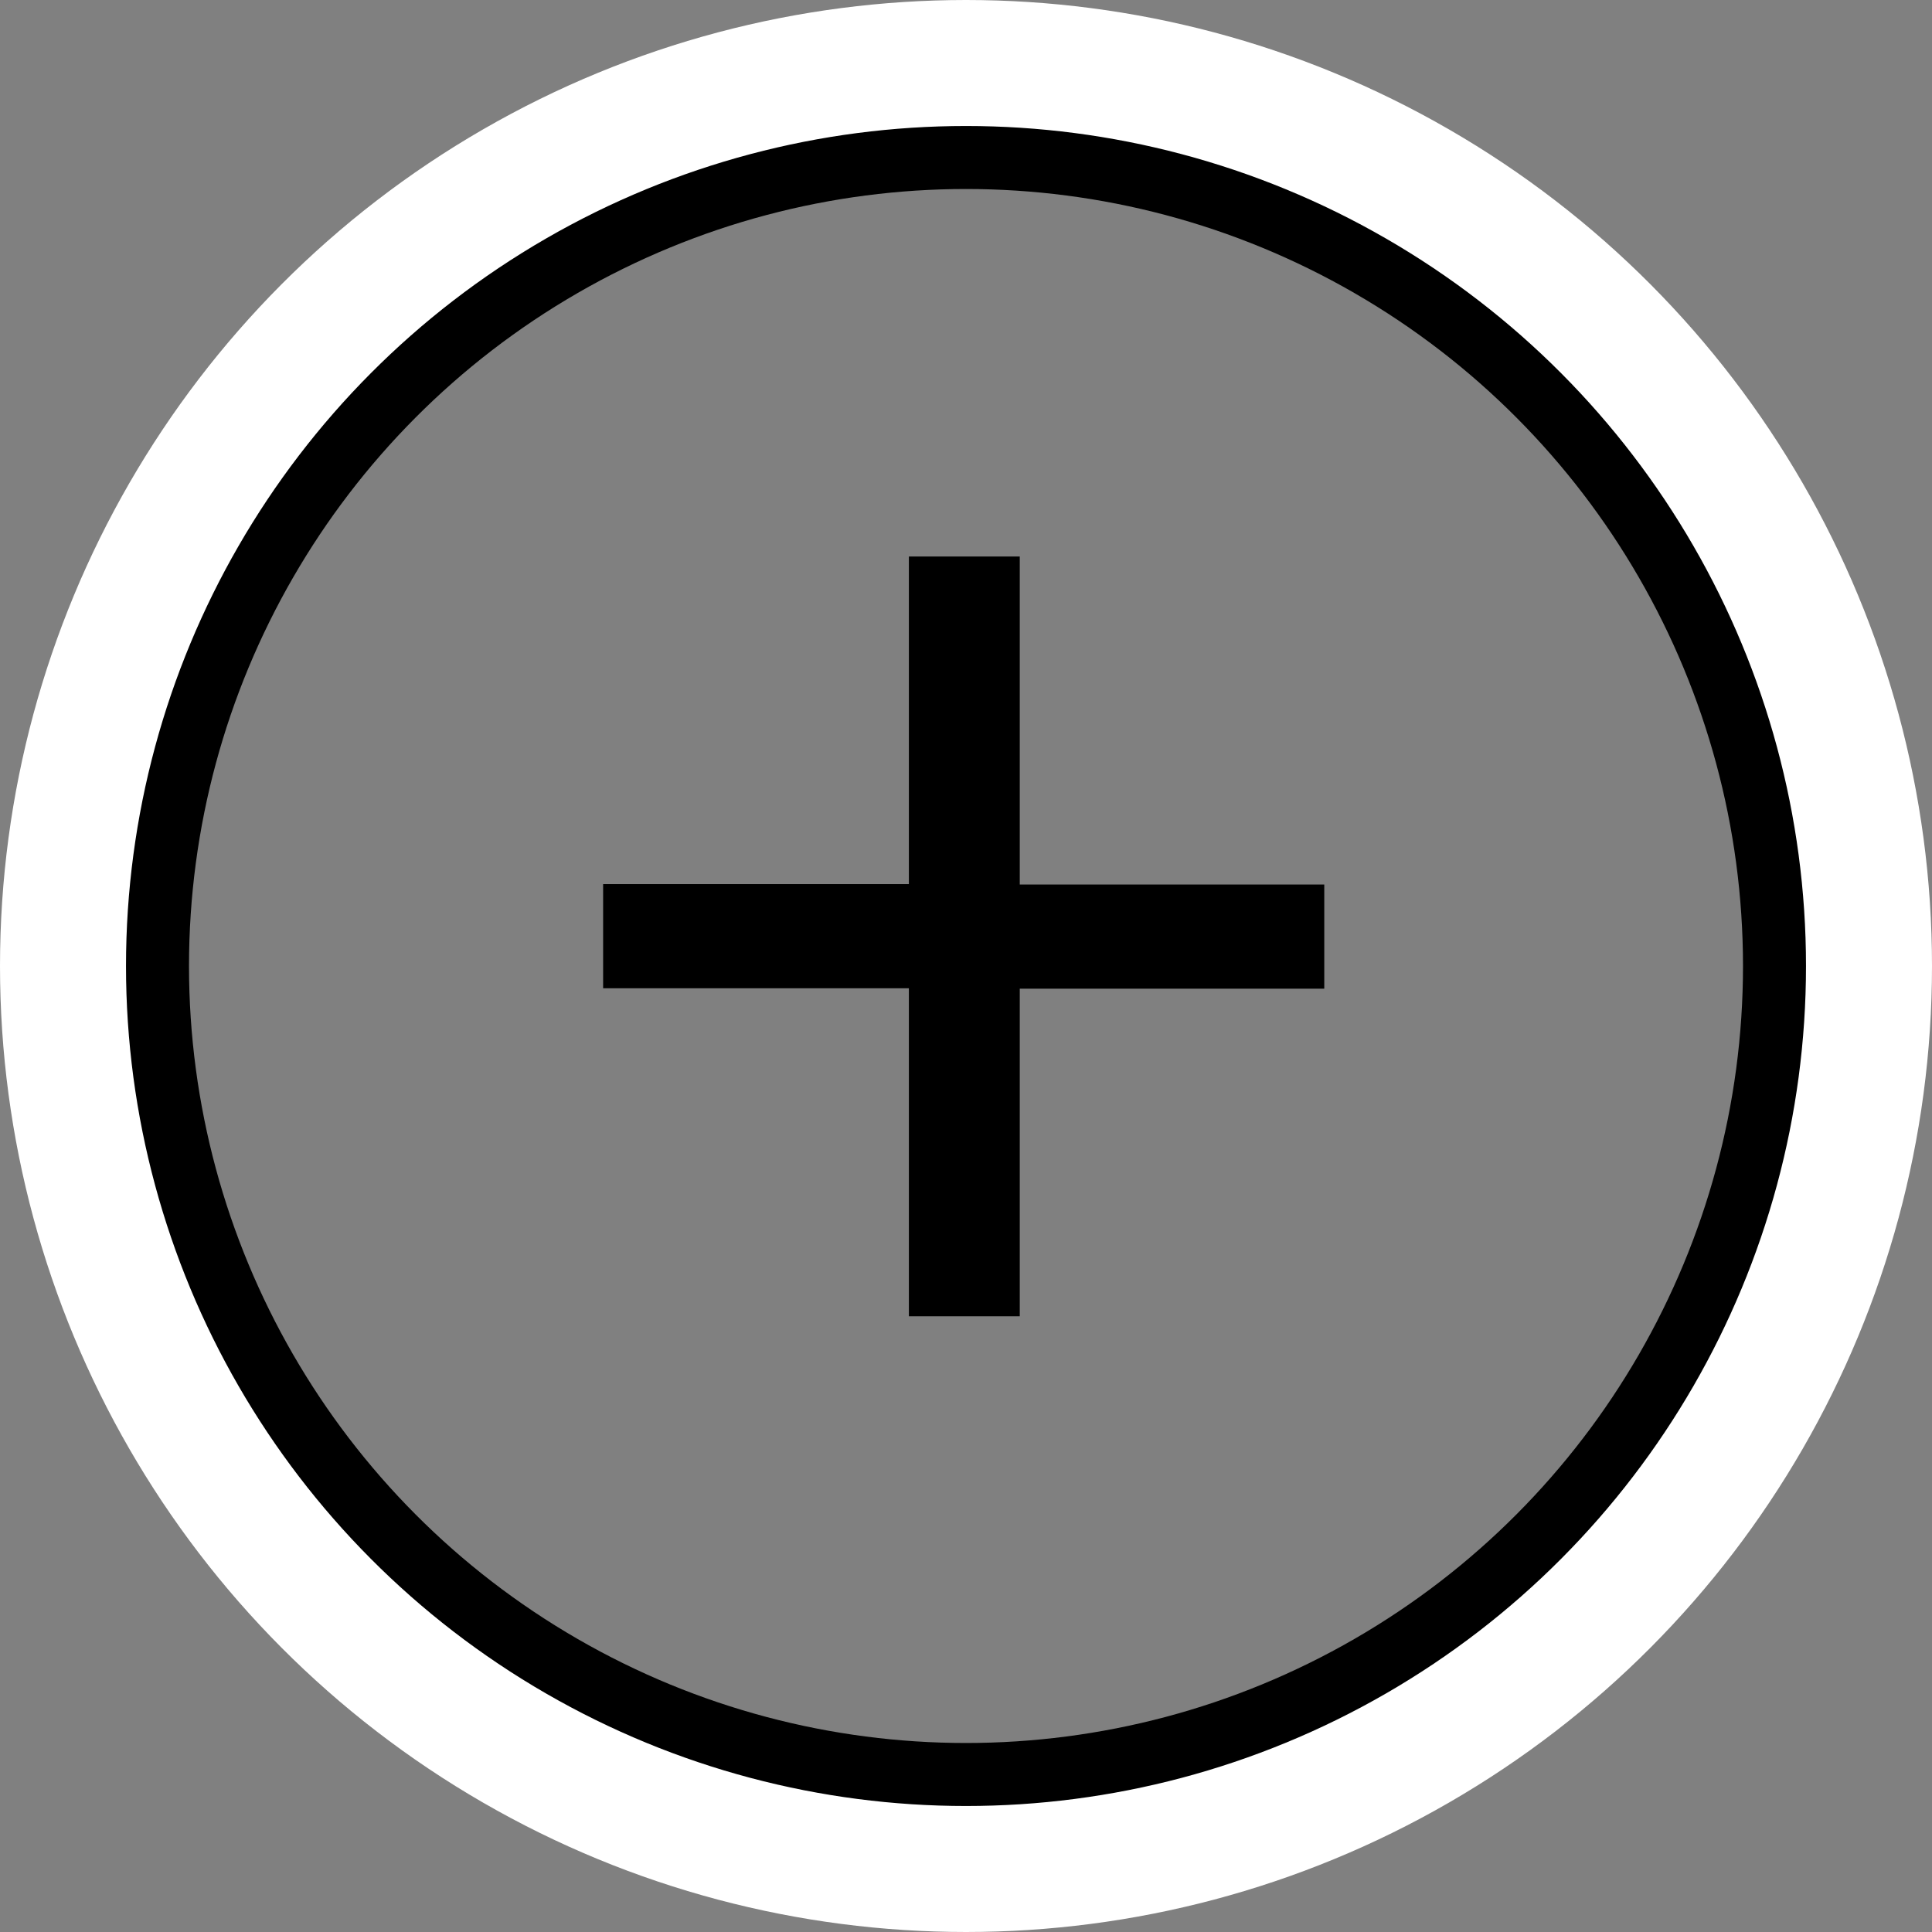
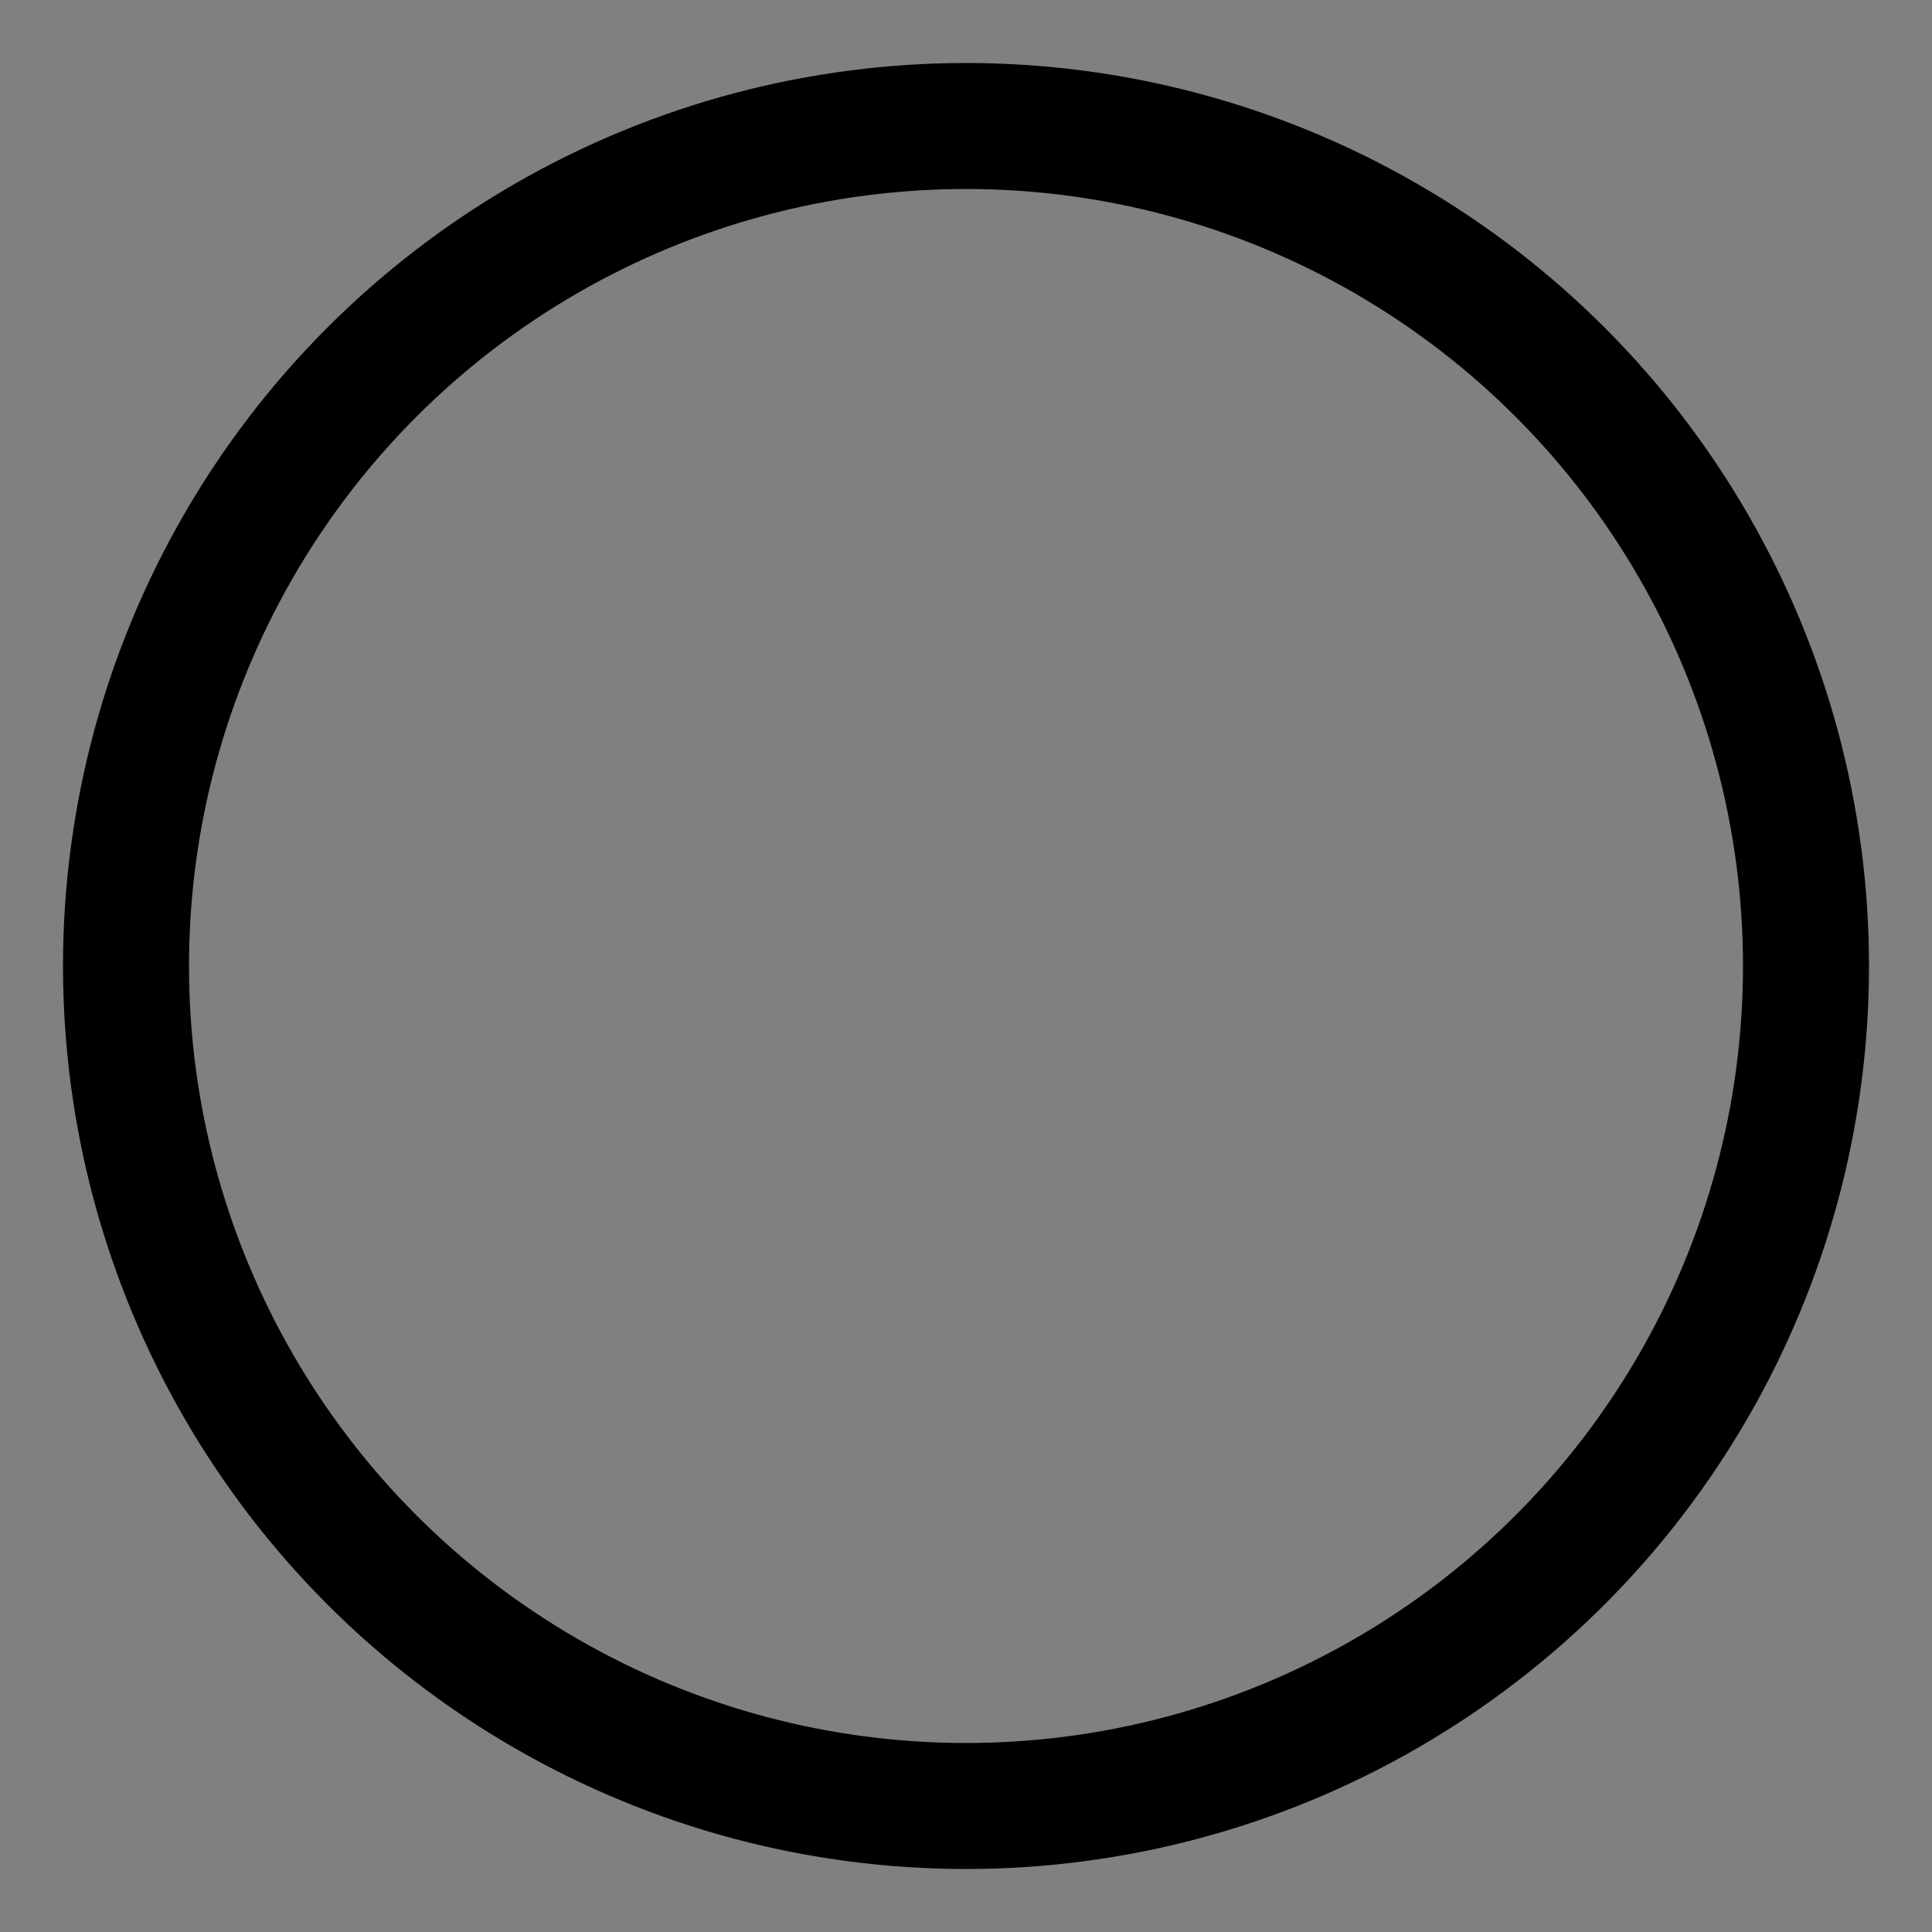
<svg xmlns="http://www.w3.org/2000/svg" width="18.4" height="18.4" viewBox="0 0 18.4 18.4">
  <rect x="0" y="0" width="18.4" height="18.4" fill="#808080" stroke="none" />
  <g id="Group_6724" data-name="Group 6724" transform="translate(-587.8 -1181.8)">
-     <path id="Path_20019" data-name="Path 20019" d="M3.456-1.664H4.512v-3.12h2.9v-.992h-2.9V-8.9H3.456v3.12H.544v.992H3.456Z" transform="translate(593 1196)" fill="#000" />
    <g id="Ellipse_7000" data-name="Ellipse 7000" transform="translate(589 1183)" fill="none" stroke="#fff" stroke-width="1.2">
      <circle cx="8" cy="8" r="8" stroke="#000" />
-       <circle cx="8" cy="8" r="8.6" fill="none" />
    </g>
  </g>
</svg>